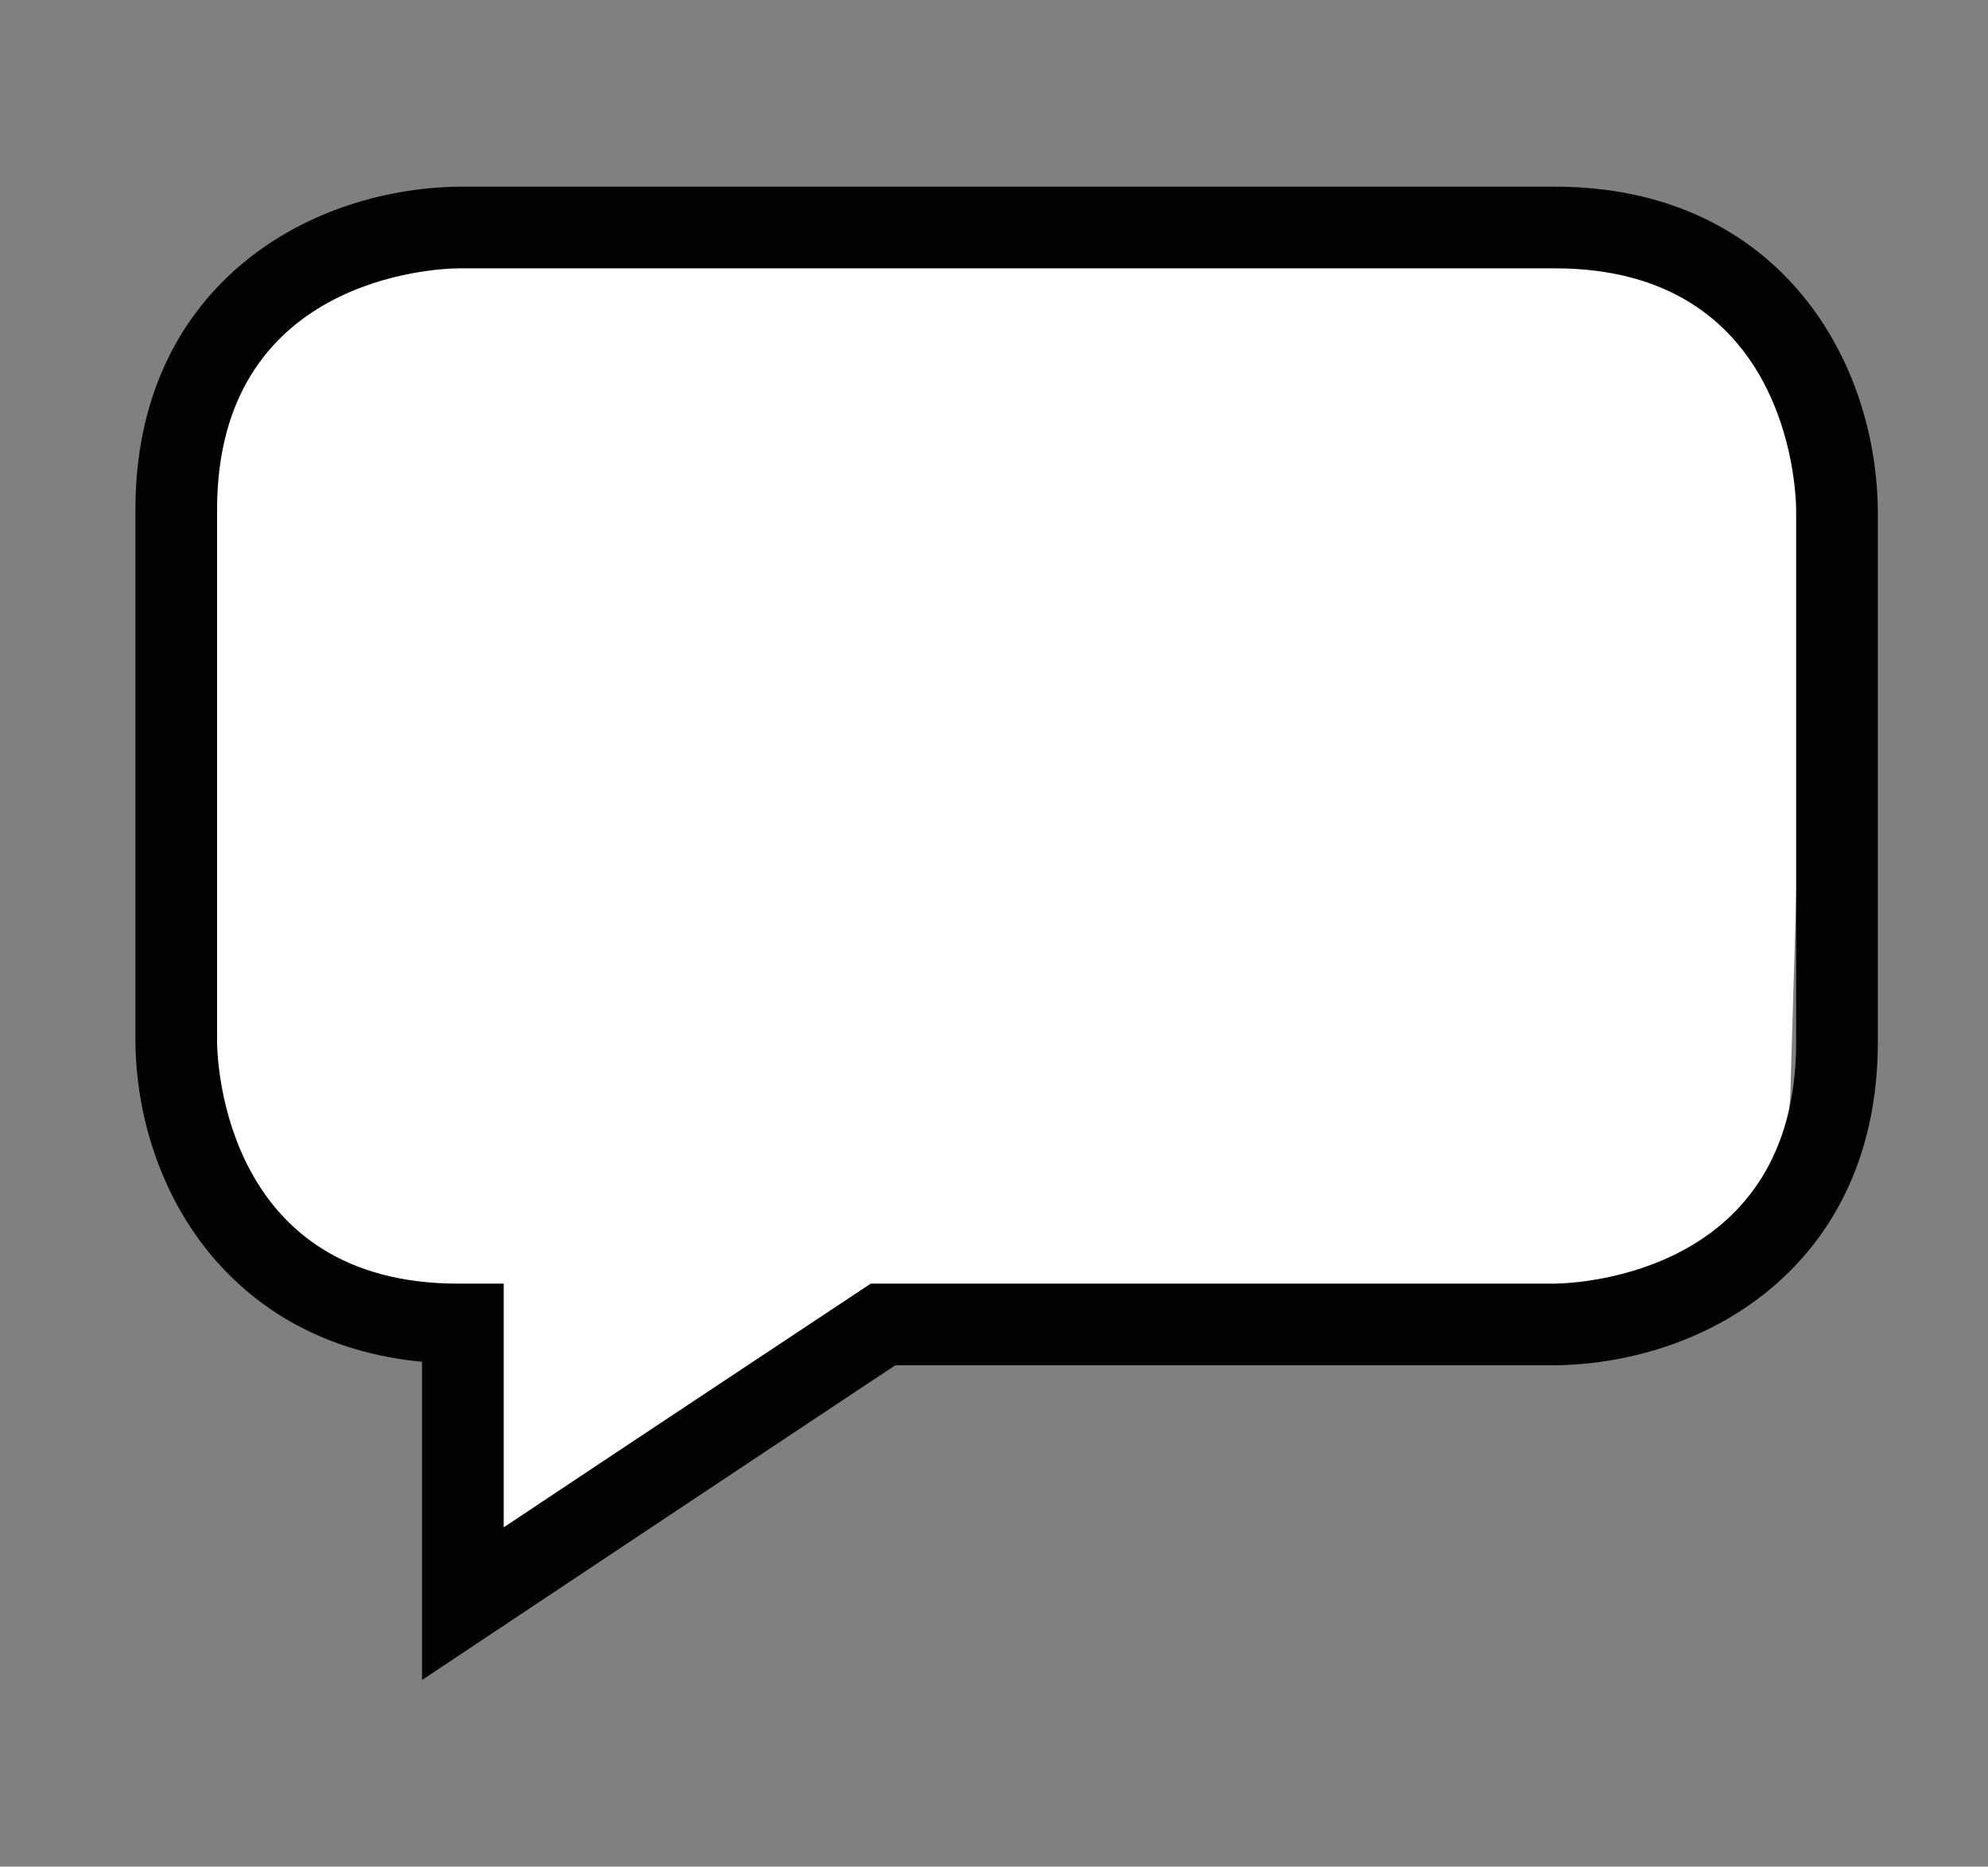
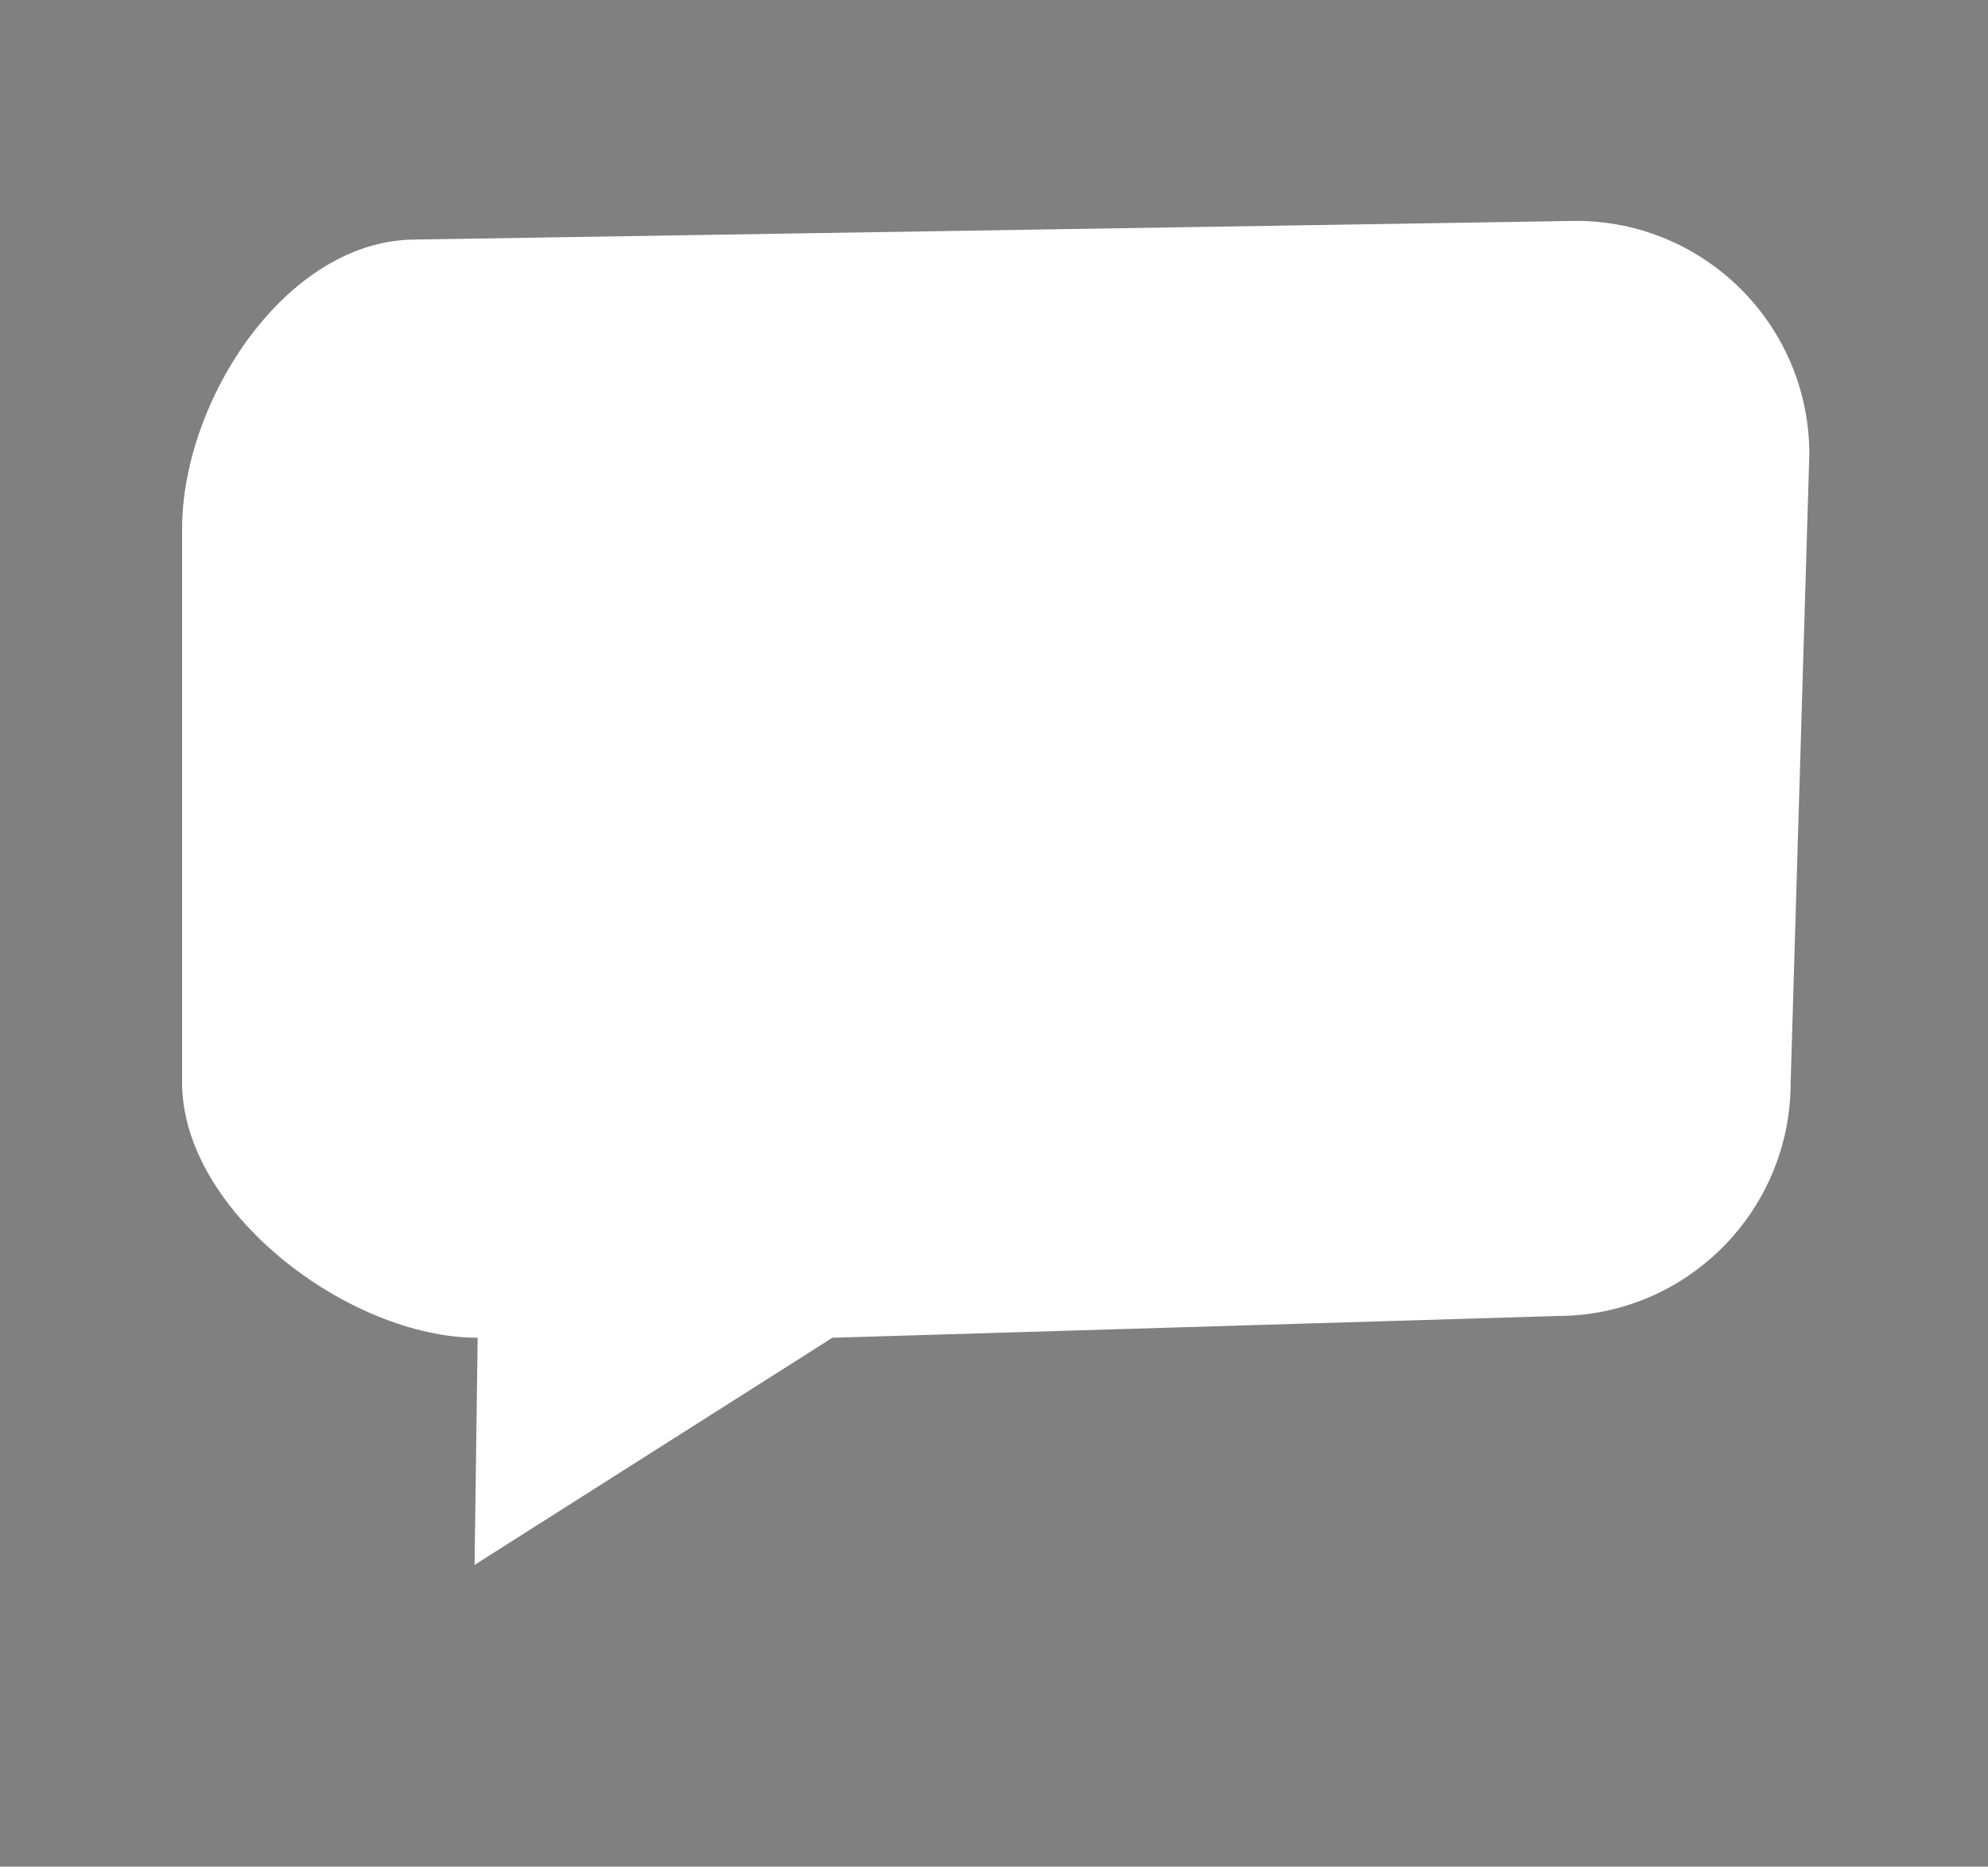
<svg xmlns="http://www.w3.org/2000/svg" version="1.1" id="Layer_1" x="0px" y="0px" width="212.987" height="200" viewBox="0 0 212.987 200" enable-background="new 0 0 212.987 200" xml:space="preserve">
  <rect x="0" y="0" width="212.987" height="200" fill="#808080" stroke="none" />
  <g>
    <path fill="#FFFFFF" d="M19.51,116c0,13.807,17.86,27.333,31.667,27.333l-0.333,24.334l38.333-24.334L166.844,141 c13.807,0,25-11.193,25-25l2-67.333c0-13.807-11.193-25-25-25l-124.334,2c-13.807,0-25,17.193-25,31V116z" />
-     <path fill="#020202" d="M49.079,20c-16.688,0.28-34.572,11.139-34.572,34.608v57.067c0.199,15.69,10.032,32.272,30.706,34.232 c0,6.005,0,34.095,0,34.095s48.622-32.373,50.716-33.717c2.549,0,70.648,0,70.648,0c16.72-0.217,34.605-11.146,34.605-34.61V54.563 C200.951,37.859,190.015,20,166.577,20H49.079z M23.257,111.637V54.608c0-24.779,23.243-25.836,25.894-25.858h117.426 c24.747,0,25.832,23.176,25.856,25.854v57.071c0,24.772-23.282,25.836-25.895,25.858H93.288c0,0-29.542,19.582-39.323,26.112 c0-8.608,0-26.112,0-26.112h-4.886C24.336,137.531,23.278,114.249,23.257,111.637z" />
  </g>
</svg>